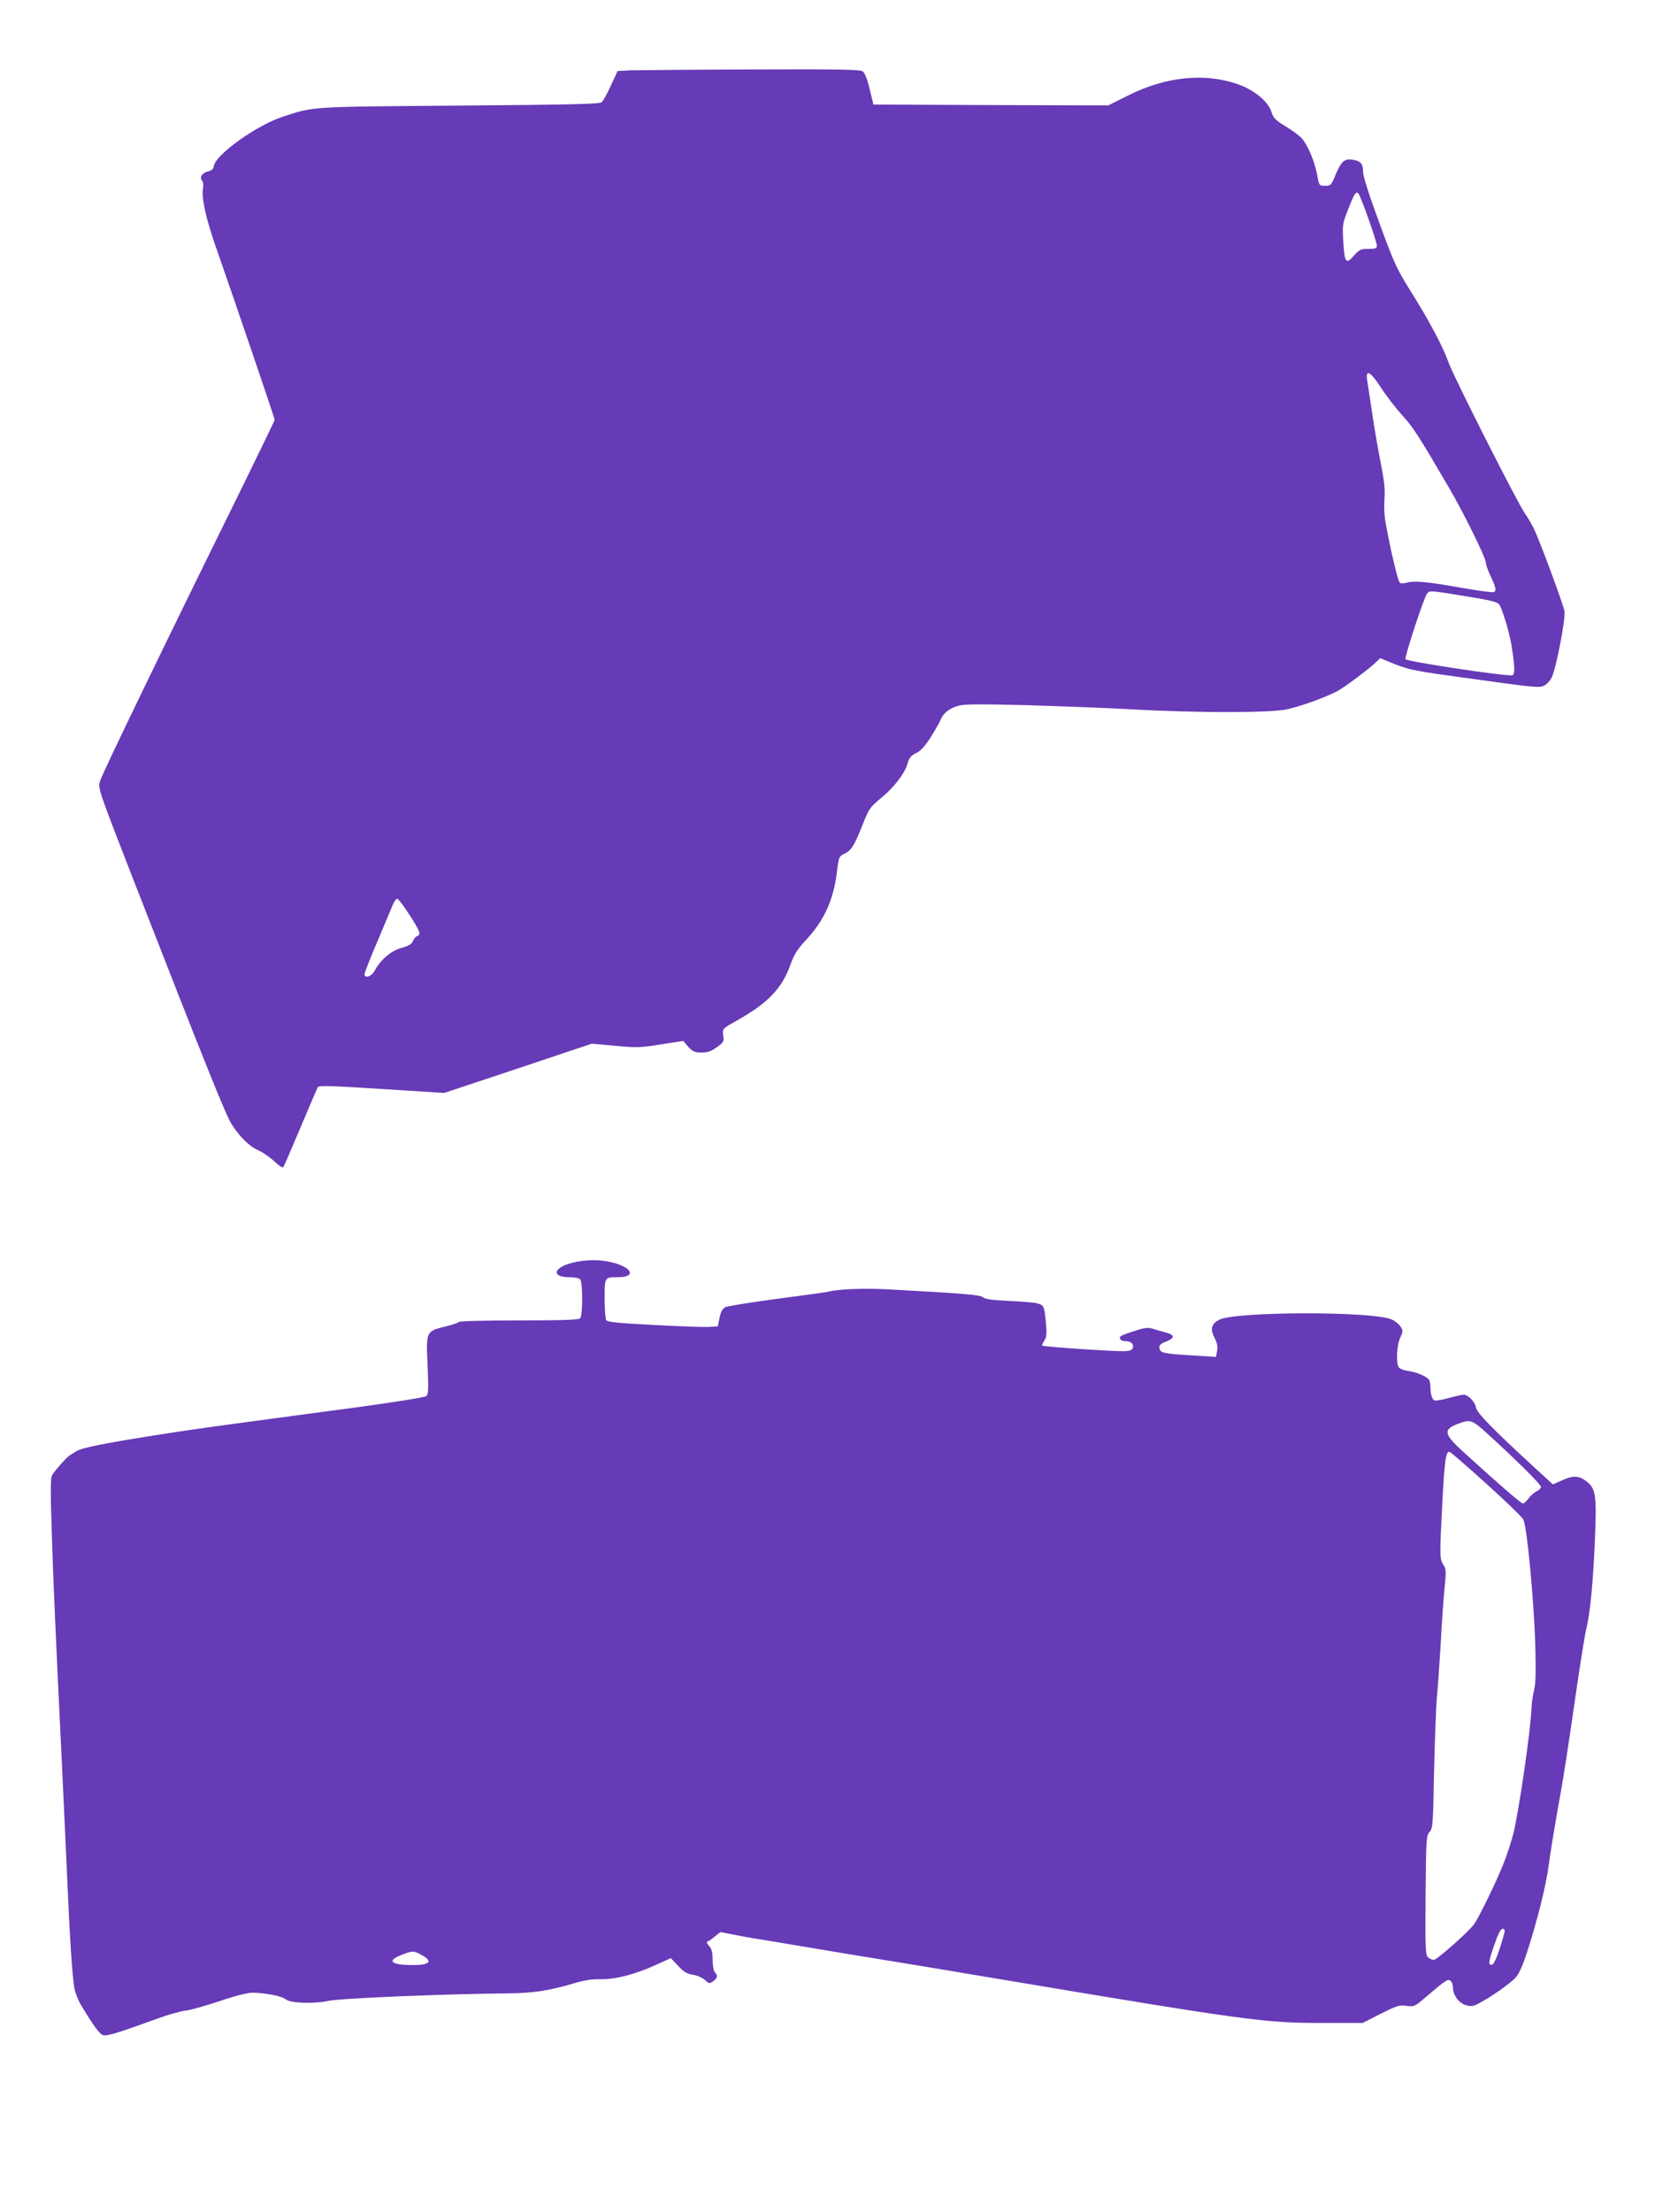
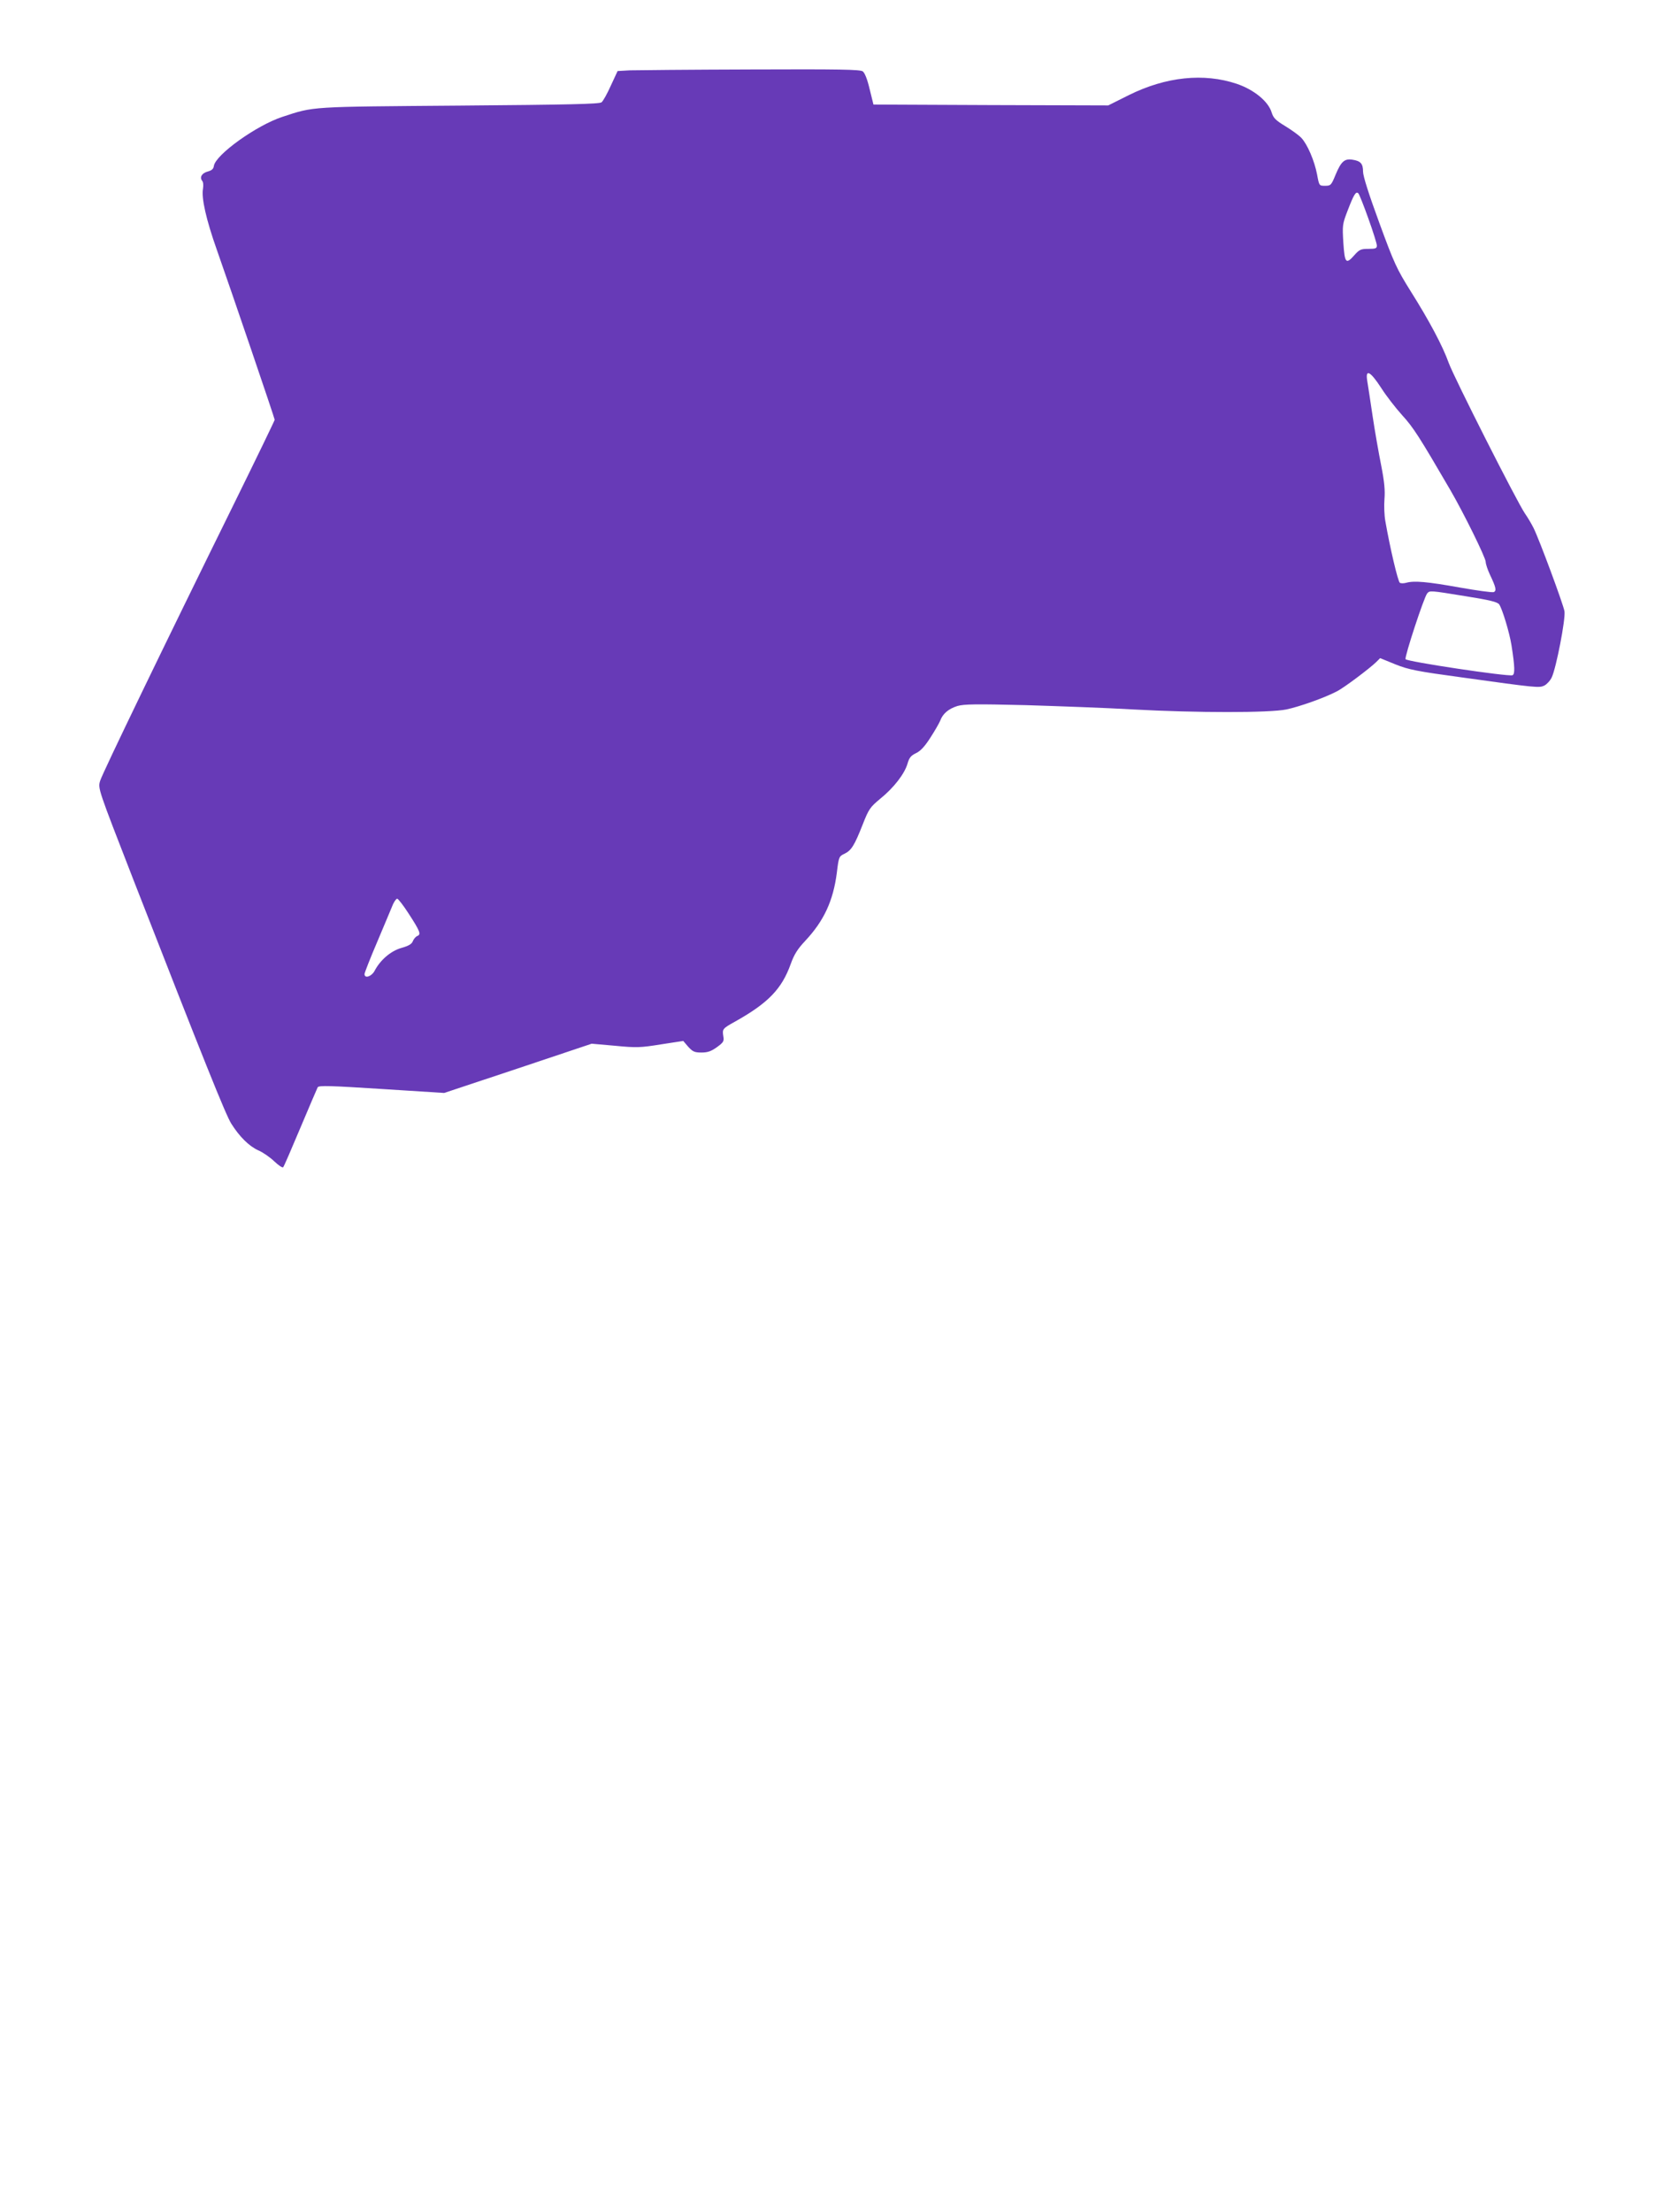
<svg xmlns="http://www.w3.org/2000/svg" version="1.0" width="958pt" height="1280pt" viewBox="0 0 958 1280" preserveAspectRatio="xMidYMid meet">
  <g transform="translate(0,1280) scale(0.1,-0.1)" fill="#673ab7" stroke="none">
    <path d="M3645 12393 l-70 -4 -39 -84 c-21 -47 -45 -90 -54 -97 -12 -10 -191 -14 -821 -19 -875 -7 -840 -4 -1026 -65 -150 -49 -387 -219 -397 -284 -2 -17 -12 -26 -34 -32 -35 -9 -50 -33 -34 -54 7 -7 8 -27 5 -46 -10 -53 18 -178 80 -353 87 -247 335 -975 335 -984 0 -4 -106 -223 -236 -487 -399 -809 -762 -1560 -774 -1601 -14 -45 -14 -43 194 -578 405 -1038 533 -1357 565 -1407 48 -76 103 -130 156 -154 28 -12 69 -41 93 -64 24 -23 47 -38 51 -34 5 5 49 108 100 229 51 121 96 226 100 234 7 11 72 9 370 -10 l362 -23 427 142 427 143 136 -12 c123 -12 146 -11 264 8 l130 20 29 -34 c26 -28 36 -33 76 -33 37 0 56 7 90 31 38 28 42 34 37 63 -7 42 -4 45 68 85 191 107 270 188 322 333 20 56 40 87 83 133 109 116 163 232 184 395 11 93 13 95 44 110 40 19 58 48 106 170 35 89 42 99 102 149 79 64 140 144 157 202 10 35 20 47 49 61 26 12 51 39 83 89 26 40 51 84 57 98 15 42 49 70 100 86 39 11 104 12 395 5 191 -6 472 -16 623 -25 373 -20 786 -20 886 0 76 16 220 67 291 104 41 20 191 133 230 171 l22 22 88 -36 c78 -31 123 -40 388 -76 432 -60 444 -61 474 -47 14 7 34 28 43 47 26 54 81 338 74 383 -7 41 -146 416 -179 482 -11 22 -33 60 -50 84 -47 69 -411 788 -441 871 -35 98 -112 243 -221 416 -80 128 -95 160 -181 395 -61 166 -94 270 -94 296 0 46 -14 62 -62 69 -45 7 -65 -10 -97 -87 -25 -61 -28 -64 -61 -64 -34 0 -34 0 -46 65 -15 79 -56 175 -91 212 -15 16 -57 46 -93 68 -56 34 -69 47 -79 79 -19 64 -102 132 -202 166 -191 64 -410 41 -624 -65 l-120 -60 -680 2 -679 3 -22 89 c-13 56 -28 94 -40 103 -14 11 -136 13 -648 11 -347 -1 -662 -4 -701 -5z m4276 -858 c27 -75 49 -145 49 -156 0 -16 -7 -19 -49 -19 -43 0 -52 -4 -80 -35 -50 -57 -57 -49 -65 70 -6 101 -6 107 25 187 36 94 48 113 62 99 5 -5 31 -70 58 -146z m73 -978 c29 -46 85 -118 123 -160 64 -70 98 -123 278 -432 78 -134 205 -392 205 -416 0 -12 11 -45 24 -73 36 -75 40 -95 22 -102 -9 -3 -98 9 -199 27 -184 33 -261 40 -307 27 -14 -4 -31 -4 -37 0 -11 7 -57 202 -84 357 -6 33 -8 90 -5 127 4 50 0 98 -19 195 -14 70 -37 200 -50 288 -13 88 -27 179 -31 203 -11 69 18 54 80 -41z m491 -1207 c138 -22 183 -33 193 -47 18 -26 59 -161 71 -235 20 -127 21 -169 6 -175 -26 -9 -614 79 -619 93 -6 15 107 359 125 380 15 18 15 18 224 -16z m-6119 -1837 c66 -102 73 -120 49 -129 -9 -4 -20 -17 -25 -29 -6 -17 -24 -28 -67 -40 -62 -18 -122 -70 -155 -133 -17 -32 -58 -46 -58 -18 0 7 34 94 76 192 41 98 82 194 89 212 8 17 19 32 24 32 6 0 36 -39 67 -87z" />
-     <path d="M3315 5494 c-112 -27 -126 -84 -21 -84 29 0 57 -5 64 -12 16 -16 16 -210 0 -226 -9 -9 -101 -12 -354 -12 -190 0 -345 -4 -348 -9 -3 -5 -38 -17 -77 -26 -113 -28 -113 -27 -104 -224 6 -141 5 -169 -8 -179 -8 -7 -183 -35 -388 -63 -839 -112 -964 -129 -1184 -164 -303 -48 -425 -73 -455 -93 -14 -9 -30 -19 -35 -22 -16 -8 -91 -92 -104 -117 -9 -17 -9 -100 -1 -340 10 -309 18 -495 60 -1363 11 -228 24 -521 30 -650 14 -326 29 -556 41 -615 5 -27 22 -70 37 -95 75 -125 109 -170 130 -176 23 -6 90 15 324 100 53 19 120 38 150 42 29 3 118 28 198 55 88 30 163 49 190 49 72 0 173 -20 192 -37 27 -24 160 -29 250 -10 71 15 673 40 1033 43 147 1 242 15 390 59 56 17 102 24 155 23 86 -1 204 30 328 88 l75 34 42 -44 c33 -36 51 -47 86 -52 25 -4 55 -17 69 -30 24 -22 27 -23 48 -8 25 17 28 34 10 52 -7 7 -13 38 -13 71 0 45 -5 64 -20 81 -15 17 -17 24 -7 27 7 3 26 16 42 30 l30 24 77 -15 c43 -9 105 -20 138 -25 33 -5 166 -27 295 -49 129 -22 312 -52 405 -67 94 -15 411 -67 705 -117 1426 -239 1530 -253 1857 -253 l241 0 104 53 c94 47 108 52 149 46 45 -6 48 -5 115 53 115 98 125 104 140 92 8 -6 14 -22 14 -35 0 -64 57 -119 116 -110 33 5 184 103 239 155 24 23 41 57 69 139 61 185 116 401 131 522 8 63 31 201 49 305 37 201 51 292 116 740 23 154 46 298 52 320 21 81 38 246 49 488 12 279 8 319 -42 361 -45 38 -81 41 -144 12 l-56 -25 -97 89 c-253 232 -343 325 -348 355 -5 33 -45 75 -72 75 -10 0 -48 -9 -86 -19 -38 -11 -75 -17 -82 -14 -14 5 -24 36 -24 78 0 17 -4 35 -8 41 -12 19 -70 44 -117 51 -25 3 -50 12 -57 20 -18 22 -14 127 7 172 17 38 17 42 1 67 -10 14 -33 32 -52 40 -115 48 -902 46 -996 -2 -46 -24 -54 -53 -28 -104 16 -31 20 -52 15 -77 l-6 -34 -117 7 c-184 11 -206 15 -210 42 -3 19 4 26 37 39 53 21 52 39 -1 53 -24 6 -58 16 -76 22 -27 8 -46 6 -101 -12 -36 -11 -73 -25 -80 -29 -19 -12 -5 -31 22 -31 32 0 50 -15 45 -36 -2 -14 -13 -20 -45 -22 -48 -3 -473 25 -480 32 -3 2 3 15 12 29 12 19 15 39 10 93 -10 109 -11 112 -53 123 -20 5 -95 11 -166 14 -92 4 -133 10 -145 20 -16 15 -97 22 -556 47 -141 7 -289 1 -345 -15 -8 -2 -139 -20 -290 -40 -151 -20 -286 -42 -300 -48 -18 -9 -27 -25 -35 -62 l-10 -50 -60 -3 c-33 -1 -176 4 -319 12 -196 10 -260 17 -267 27 -5 8 -9 64 -9 125 0 126 -1 124 79 124 96 0 87 48 -15 80 -77 23 -162 25 -249 4z m5291 -986 c159 -144 314 -297 314 -311 0 -8 -11 -19 -24 -25 -14 -6 -35 -25 -47 -41 -13 -17 -28 -31 -33 -31 -11 0 -158 128 -343 297 -118 107 -122 133 -27 167 65 24 76 20 160 -56z m-1 -294 c114 -103 210 -196 214 -208 22 -57 60 -469 68 -721 4 -159 3 -224 -7 -265 -8 -30 -14 -77 -15 -105 -4 -122 -74 -603 -105 -725 -12 -46 -37 -124 -57 -174 -40 -101 -146 -319 -172 -352 -39 -50 -214 -204 -231 -204 -10 0 -26 7 -35 16 -14 14 -15 55 -13 359 3 327 4 344 23 365 19 21 20 41 26 344 4 176 11 375 17 441 6 66 16 206 22 310 5 105 15 243 21 307 11 107 10 120 -6 144 -22 34 -22 49 -6 359 13 248 20 295 41 295 5 0 102 -84 215 -186z m105 -2586 c0 -7 -13 -53 -29 -103 -19 -58 -35 -91 -45 -93 -22 -5 -20 18 11 106 27 80 39 102 54 102 5 0 9 -6 9 -12z m-6269 -140 c67 -37 48 -58 -51 -58 -127 0 -155 24 -67 58 66 26 71 26 118 0z" />
  </g>
</svg>